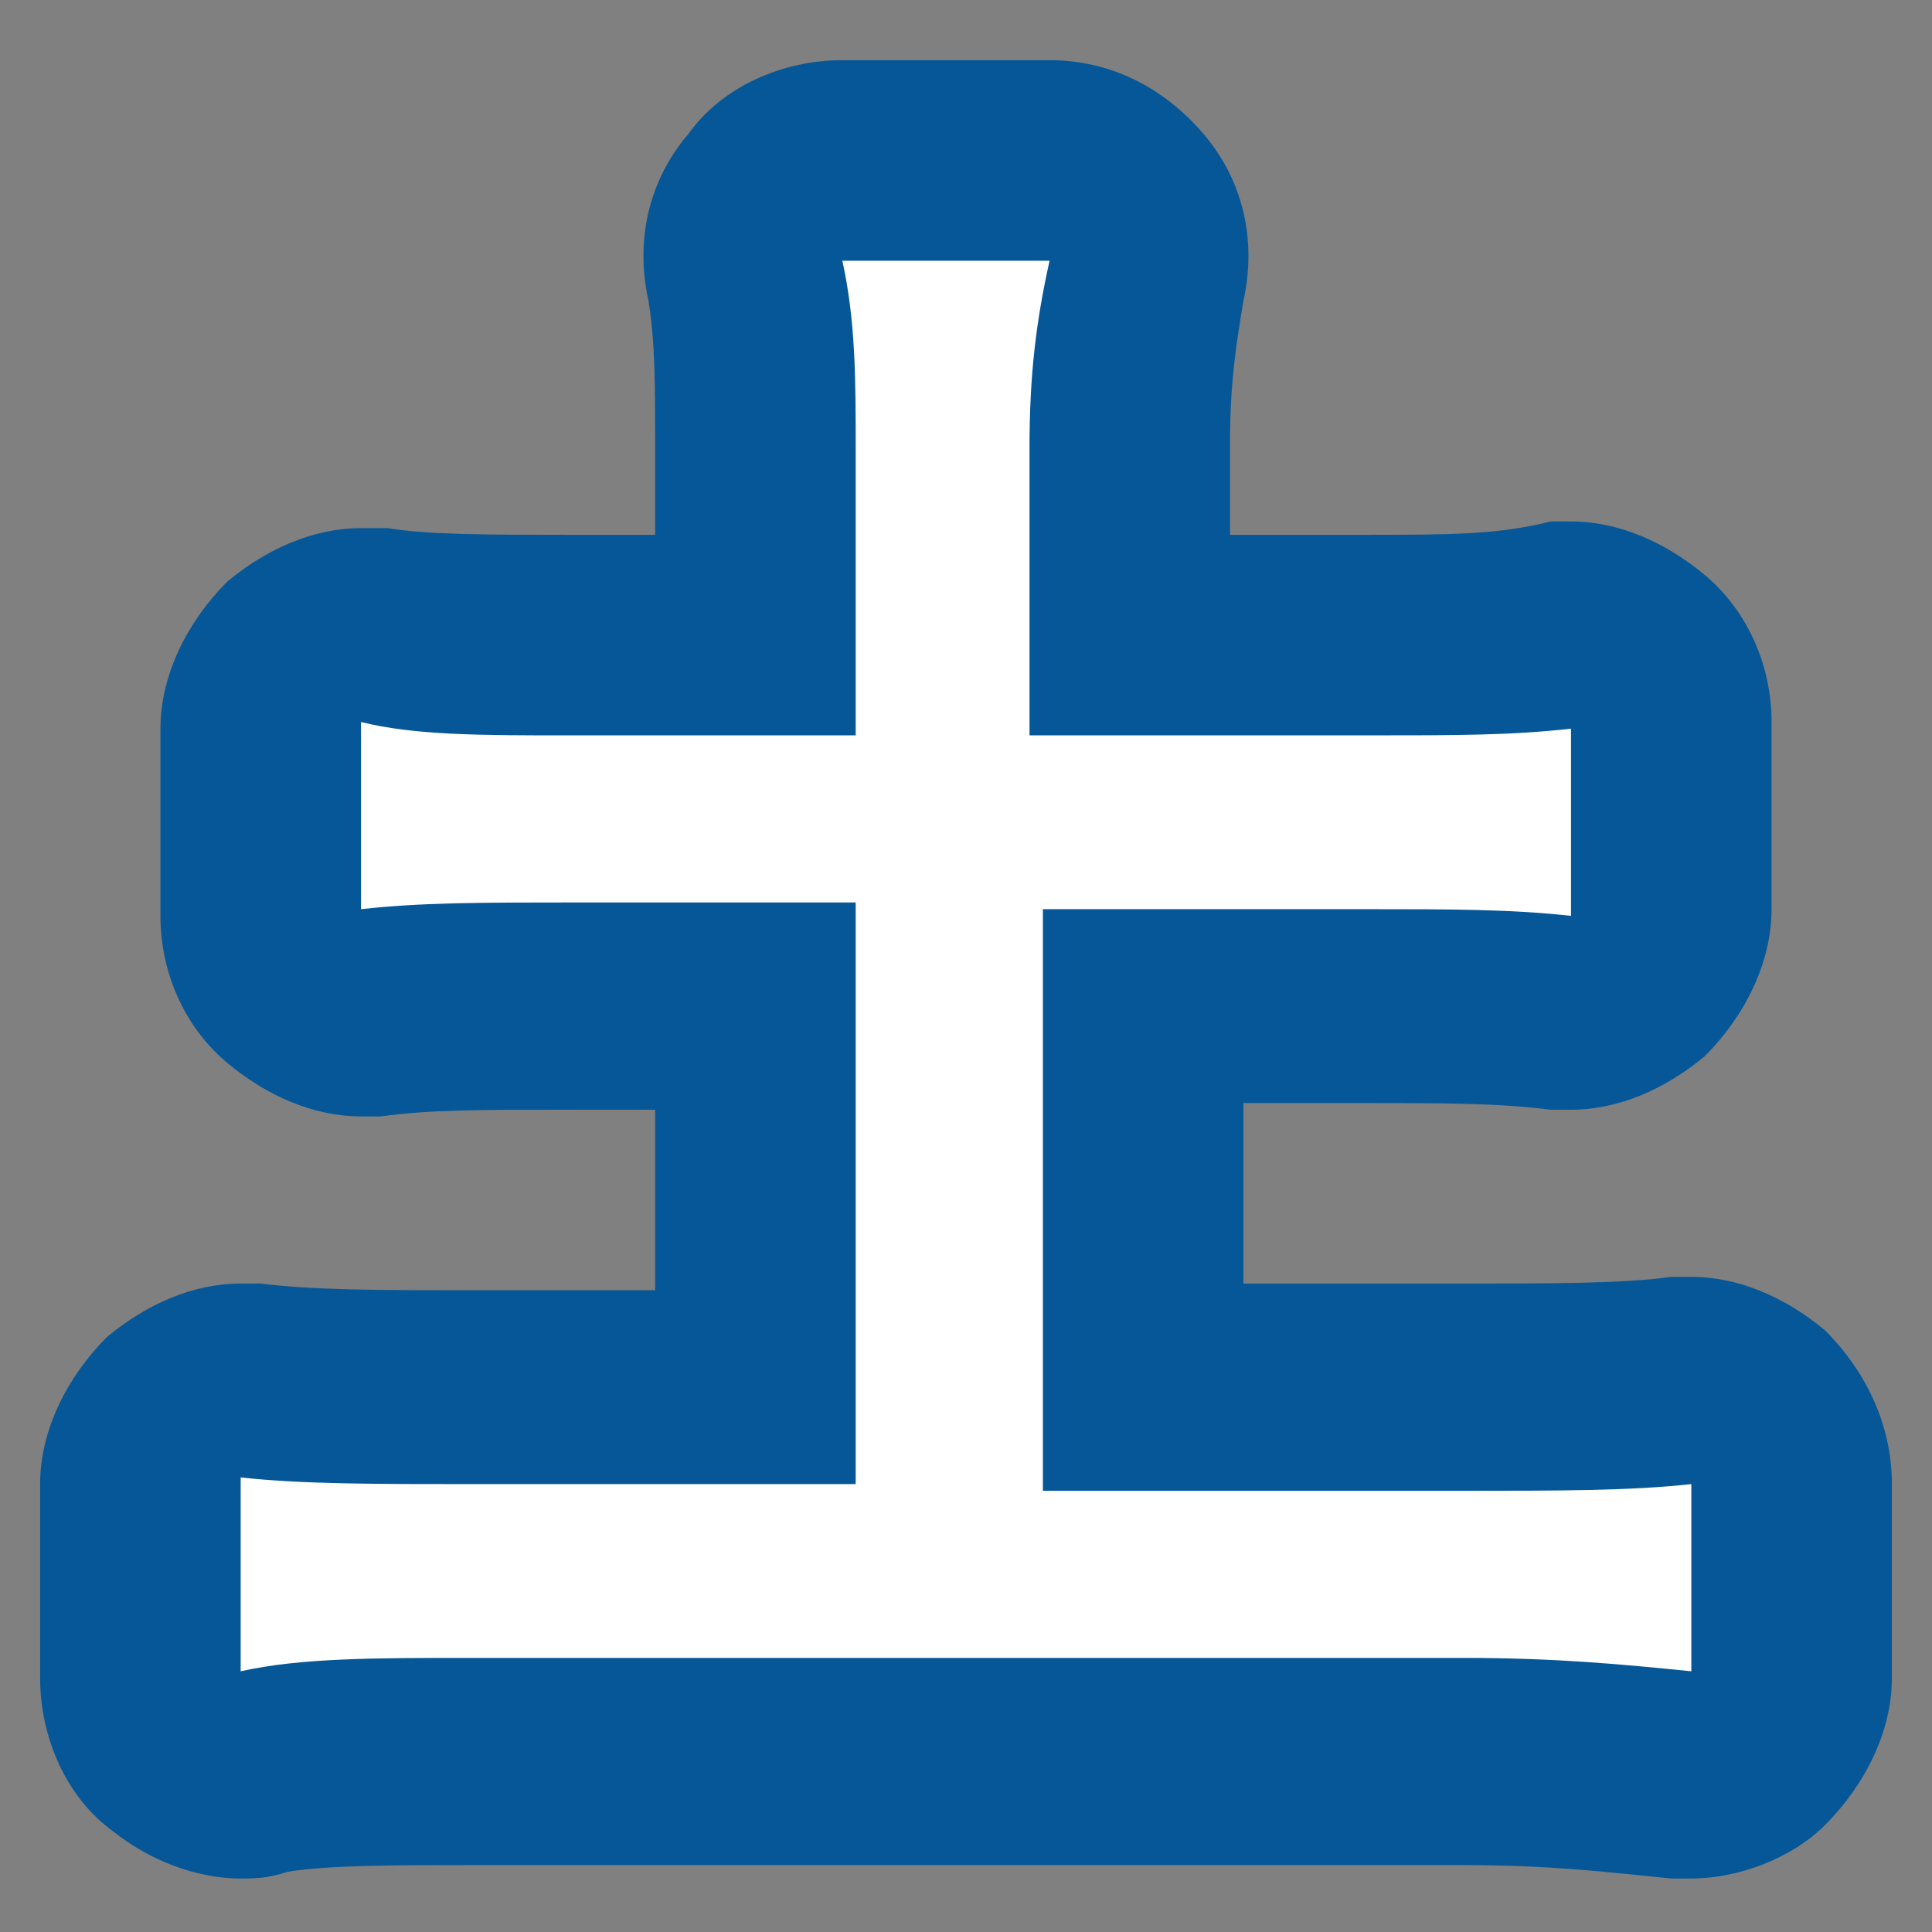
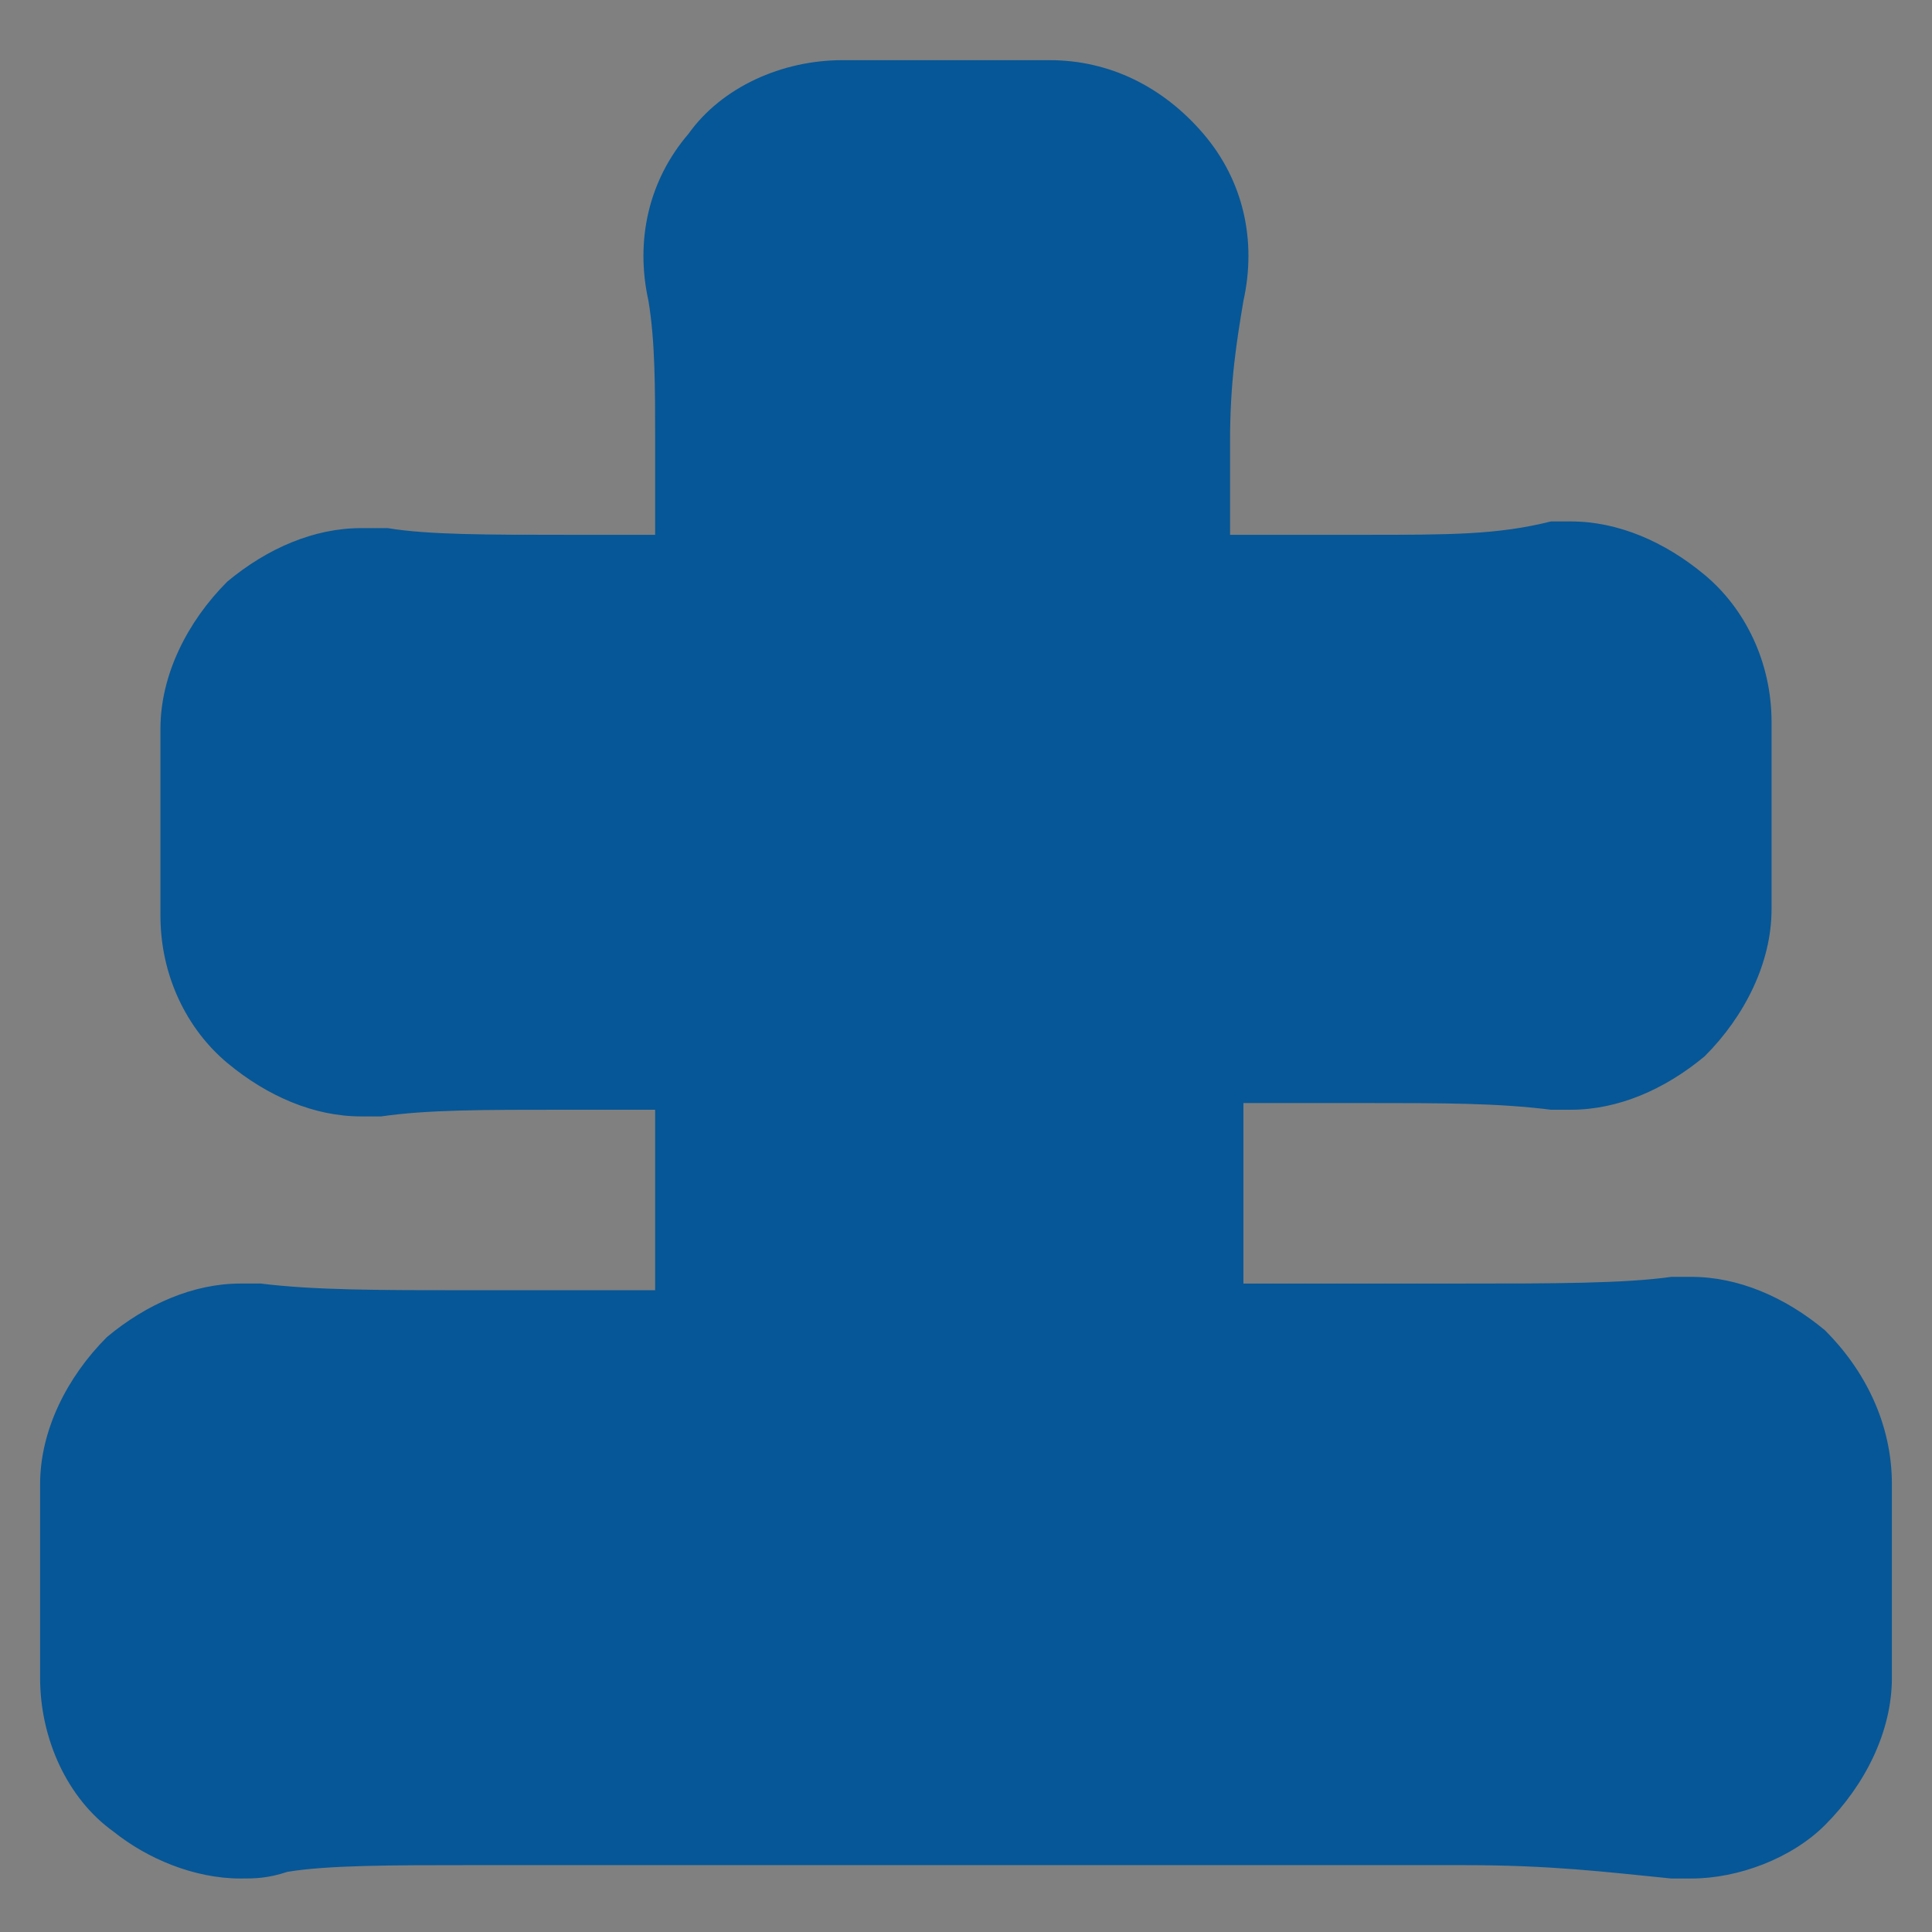
<svg xmlns="http://www.w3.org/2000/svg" version="1.1" id="レイヤー_1" x="0px" y="0px" viewBox="0 0 28.9 28.9" style="enable-background:new 0 0 28.9 28.9;" xml:space="preserve">
  <rect x="0" y="0" width="28.9" height="28.9" fill="#808080" stroke="none" />
  <style type="text/css">
	.st0{fill:#065797;}
	.st1{fill:#FFFFFF;}
</style>
  <path class="st0" d="M27.3,19.9c-0.6-0.5-1.3-0.8-2-0.8c-0.1,0-0.2,0-0.3,0c-0.7,0.1-1.8,0.1-3.1,0.1h-3.3v-2.7h1.8  c1.2,0,2,0,2.8,0.1c0.1,0,0.2,0,0.3,0c0.7,0,1.4-0.3,2-0.8c0.6-0.6,1-1.4,1-2.2v-2.8c0-0.9-0.4-1.7-1-2.2s-1.3-0.8-2-0.8  c-0.1,0-0.2,0-0.3,0C22.4,8,21.7,8,20.4,8h-2V6.6c0-0.9,0.1-1.5,0.2-2.1c0.2-0.9,0-1.8-0.6-2.5s-1.4-1.1-2.3-1.1h-3.1  c-0.9,0-1.8,0.4-2.3,1.1C9.7,2.7,9.5,3.6,9.7,4.5c0.1,0.6,0.1,1.3,0.1,2.1V8H8.5C7.3,8,6.4,8,5.8,7.9c-0.1,0-0.2,0-0.4,0  c-0.7,0-1.4,0.3-2,0.8c-0.6,0.6-1,1.4-1,2.2v2.8c0,0.9,0.4,1.7,1,2.2s1.3,0.8,2,0.8c0.1,0,0.2,0,0.3,0c0.7-0.1,1.5-0.1,2.8-0.1h1.3  v2.7H7c-1.3,0-2.3,0-3.1-0.1c-0.1,0-0.2,0-0.3,0c-0.7,0-1.4,0.3-2,0.8c-0.6,0.6-1,1.4-1,2.2v2.9c0,0.9,0.4,1.8,1.1,2.3  c0.5,0.4,1.2,0.7,1.9,0.7c0.2,0,0.4,0,0.7-0.1c0.6-0.1,1.6-0.1,2.7-0.1h14.9c1.3,0,2.1,0.1,3.1,0.2c0.1,0,0.2,0,0.3,0  c0.7,0,1.5-0.3,2-0.8c0.6-0.6,1-1.4,1-2.2v-2.9C28.3,21.3,27.9,20.5,27.3,19.9z" />
-   <path class="st1" d="M12.8,6.7c0-1,0-1.9-0.2-2.8h3.1c-0.2,0.9-0.3,1.7-0.3,2.8V11h5c1.4,0,2.2,0,3.1-0.1v2.8  c-0.9-0.1-1.8-0.1-3.1-0.1h-4.8v8.7h6.3c1.4,0,2.5,0,3.4-0.1V25c-1-0.1-2-0.2-3.4-0.2H7c-1.4,0-2.5,0-3.4,0.2v-2.9  c0.9,0.1,2,0.1,3.4,0.1h5.8v-8.7H8.5c-1.3,0-2.2,0-3.1,0.1v-2.8C6.2,11,7.2,11,8.5,11h4.3V6.7z" />
</svg>